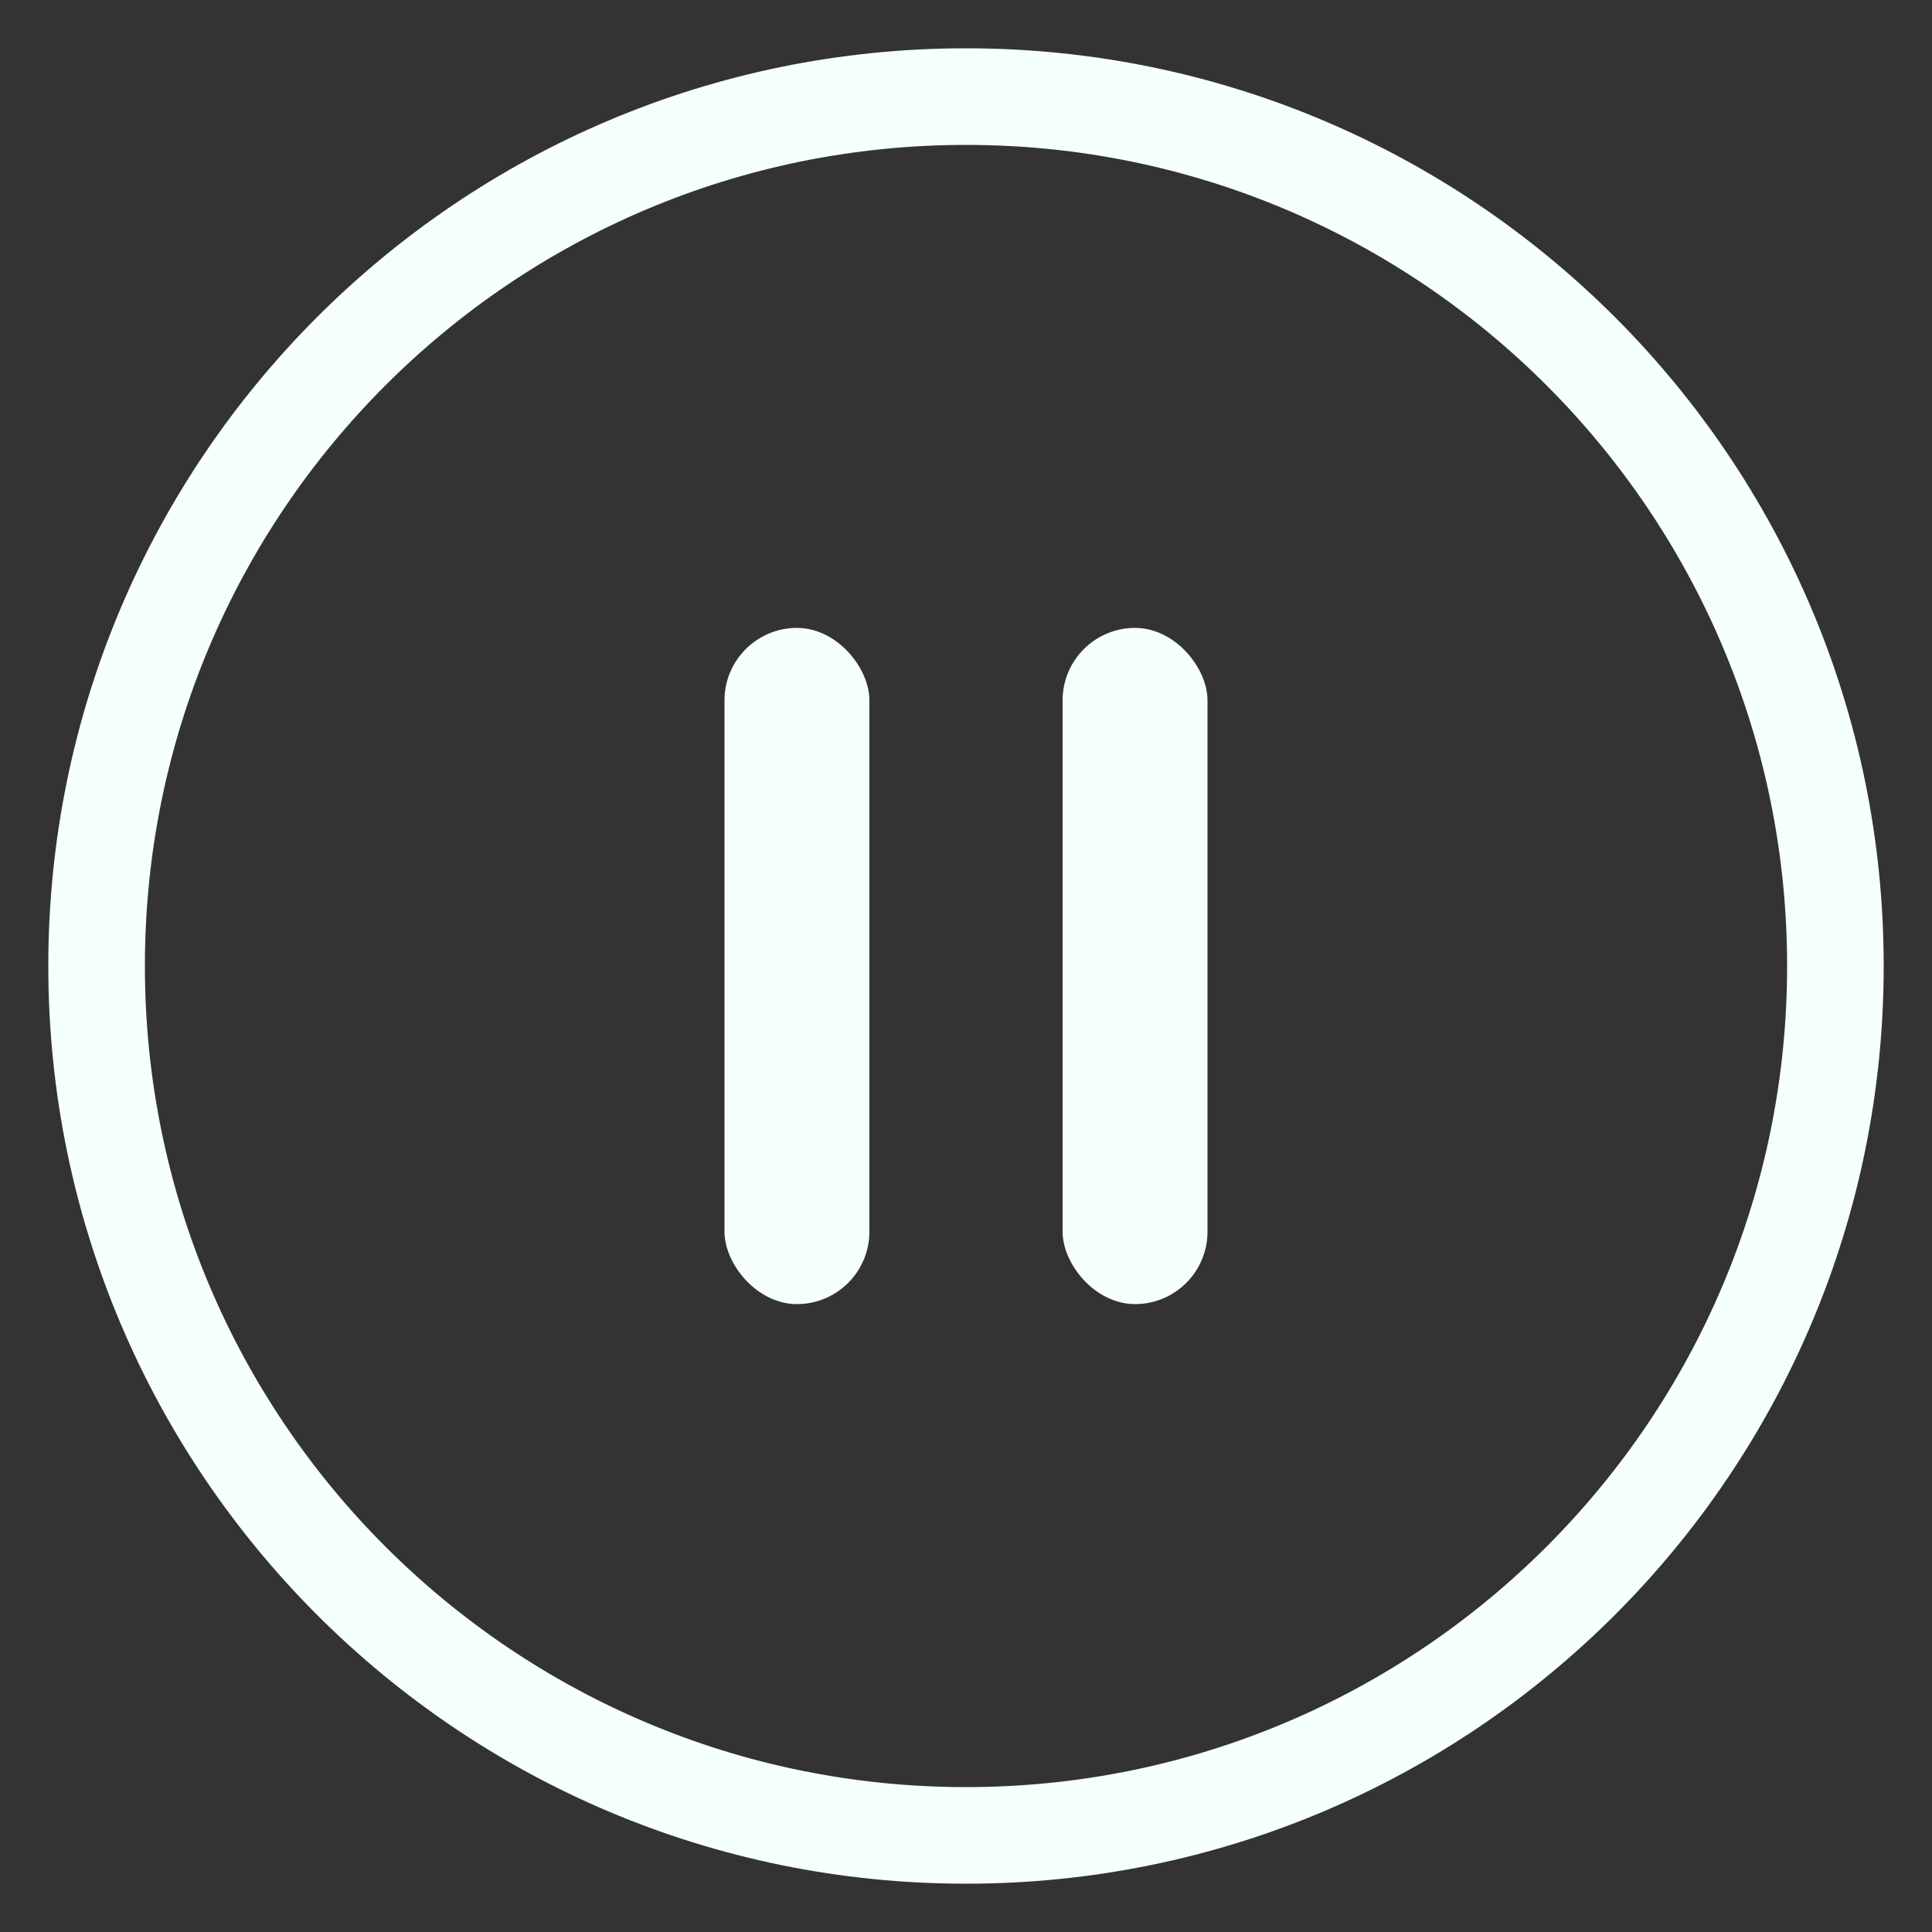
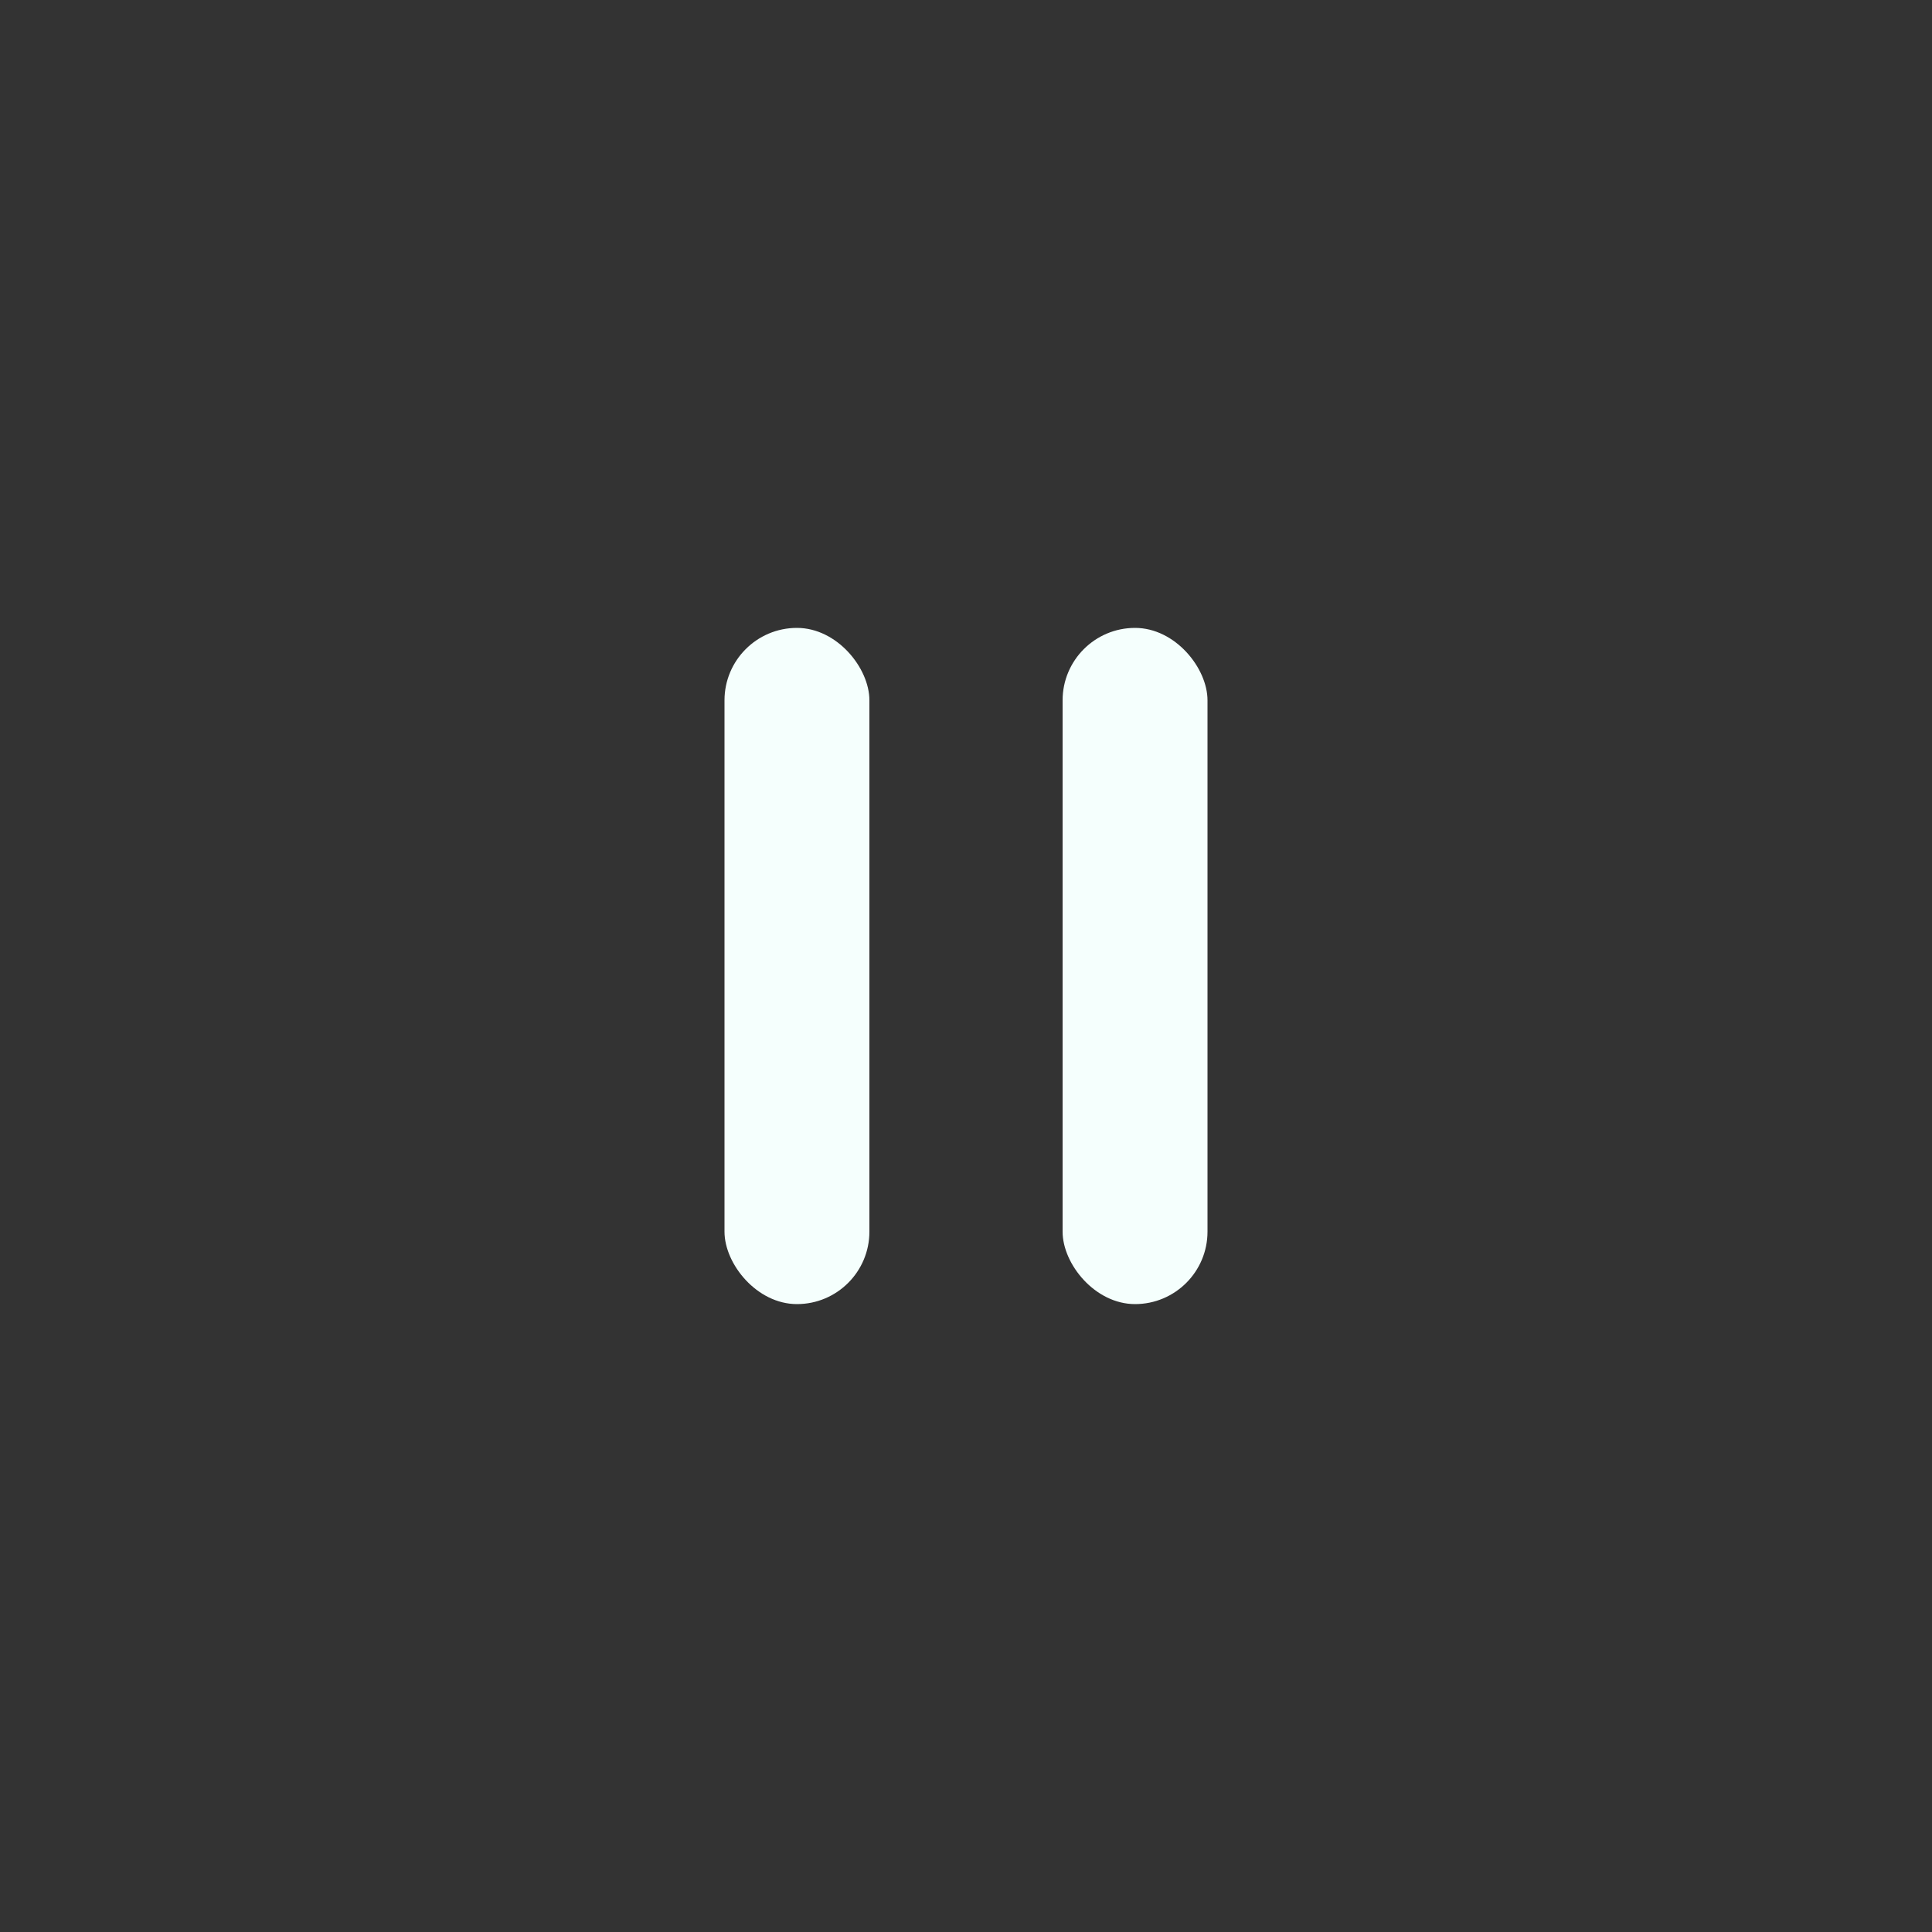
<svg xmlns="http://www.w3.org/2000/svg" width="40" height="40" viewBox="0 0 40 40" fill="none">
  <rect x="0" y="0" width="40" height="40" fill="#333333" stroke="none" />
  <g>
-     <path d="M20 38C29.941 38 38 29.941 38 20C38 10.059 29.941 2 20 2C10.059 2 2 10.059 2 20C2 29.941 10.059 38 20 38Z" stroke="#F5FFFD" stroke-width="2" stroke-miterlimit="10" />
    <rect x="15" y="13" width="3" height="14" rx="1.5" fill="#F5FFFD" />
    <rect x="22" y="13" width="3" height="14" rx="1.5" fill="#F5FFFD" />
  </g>
</svg>